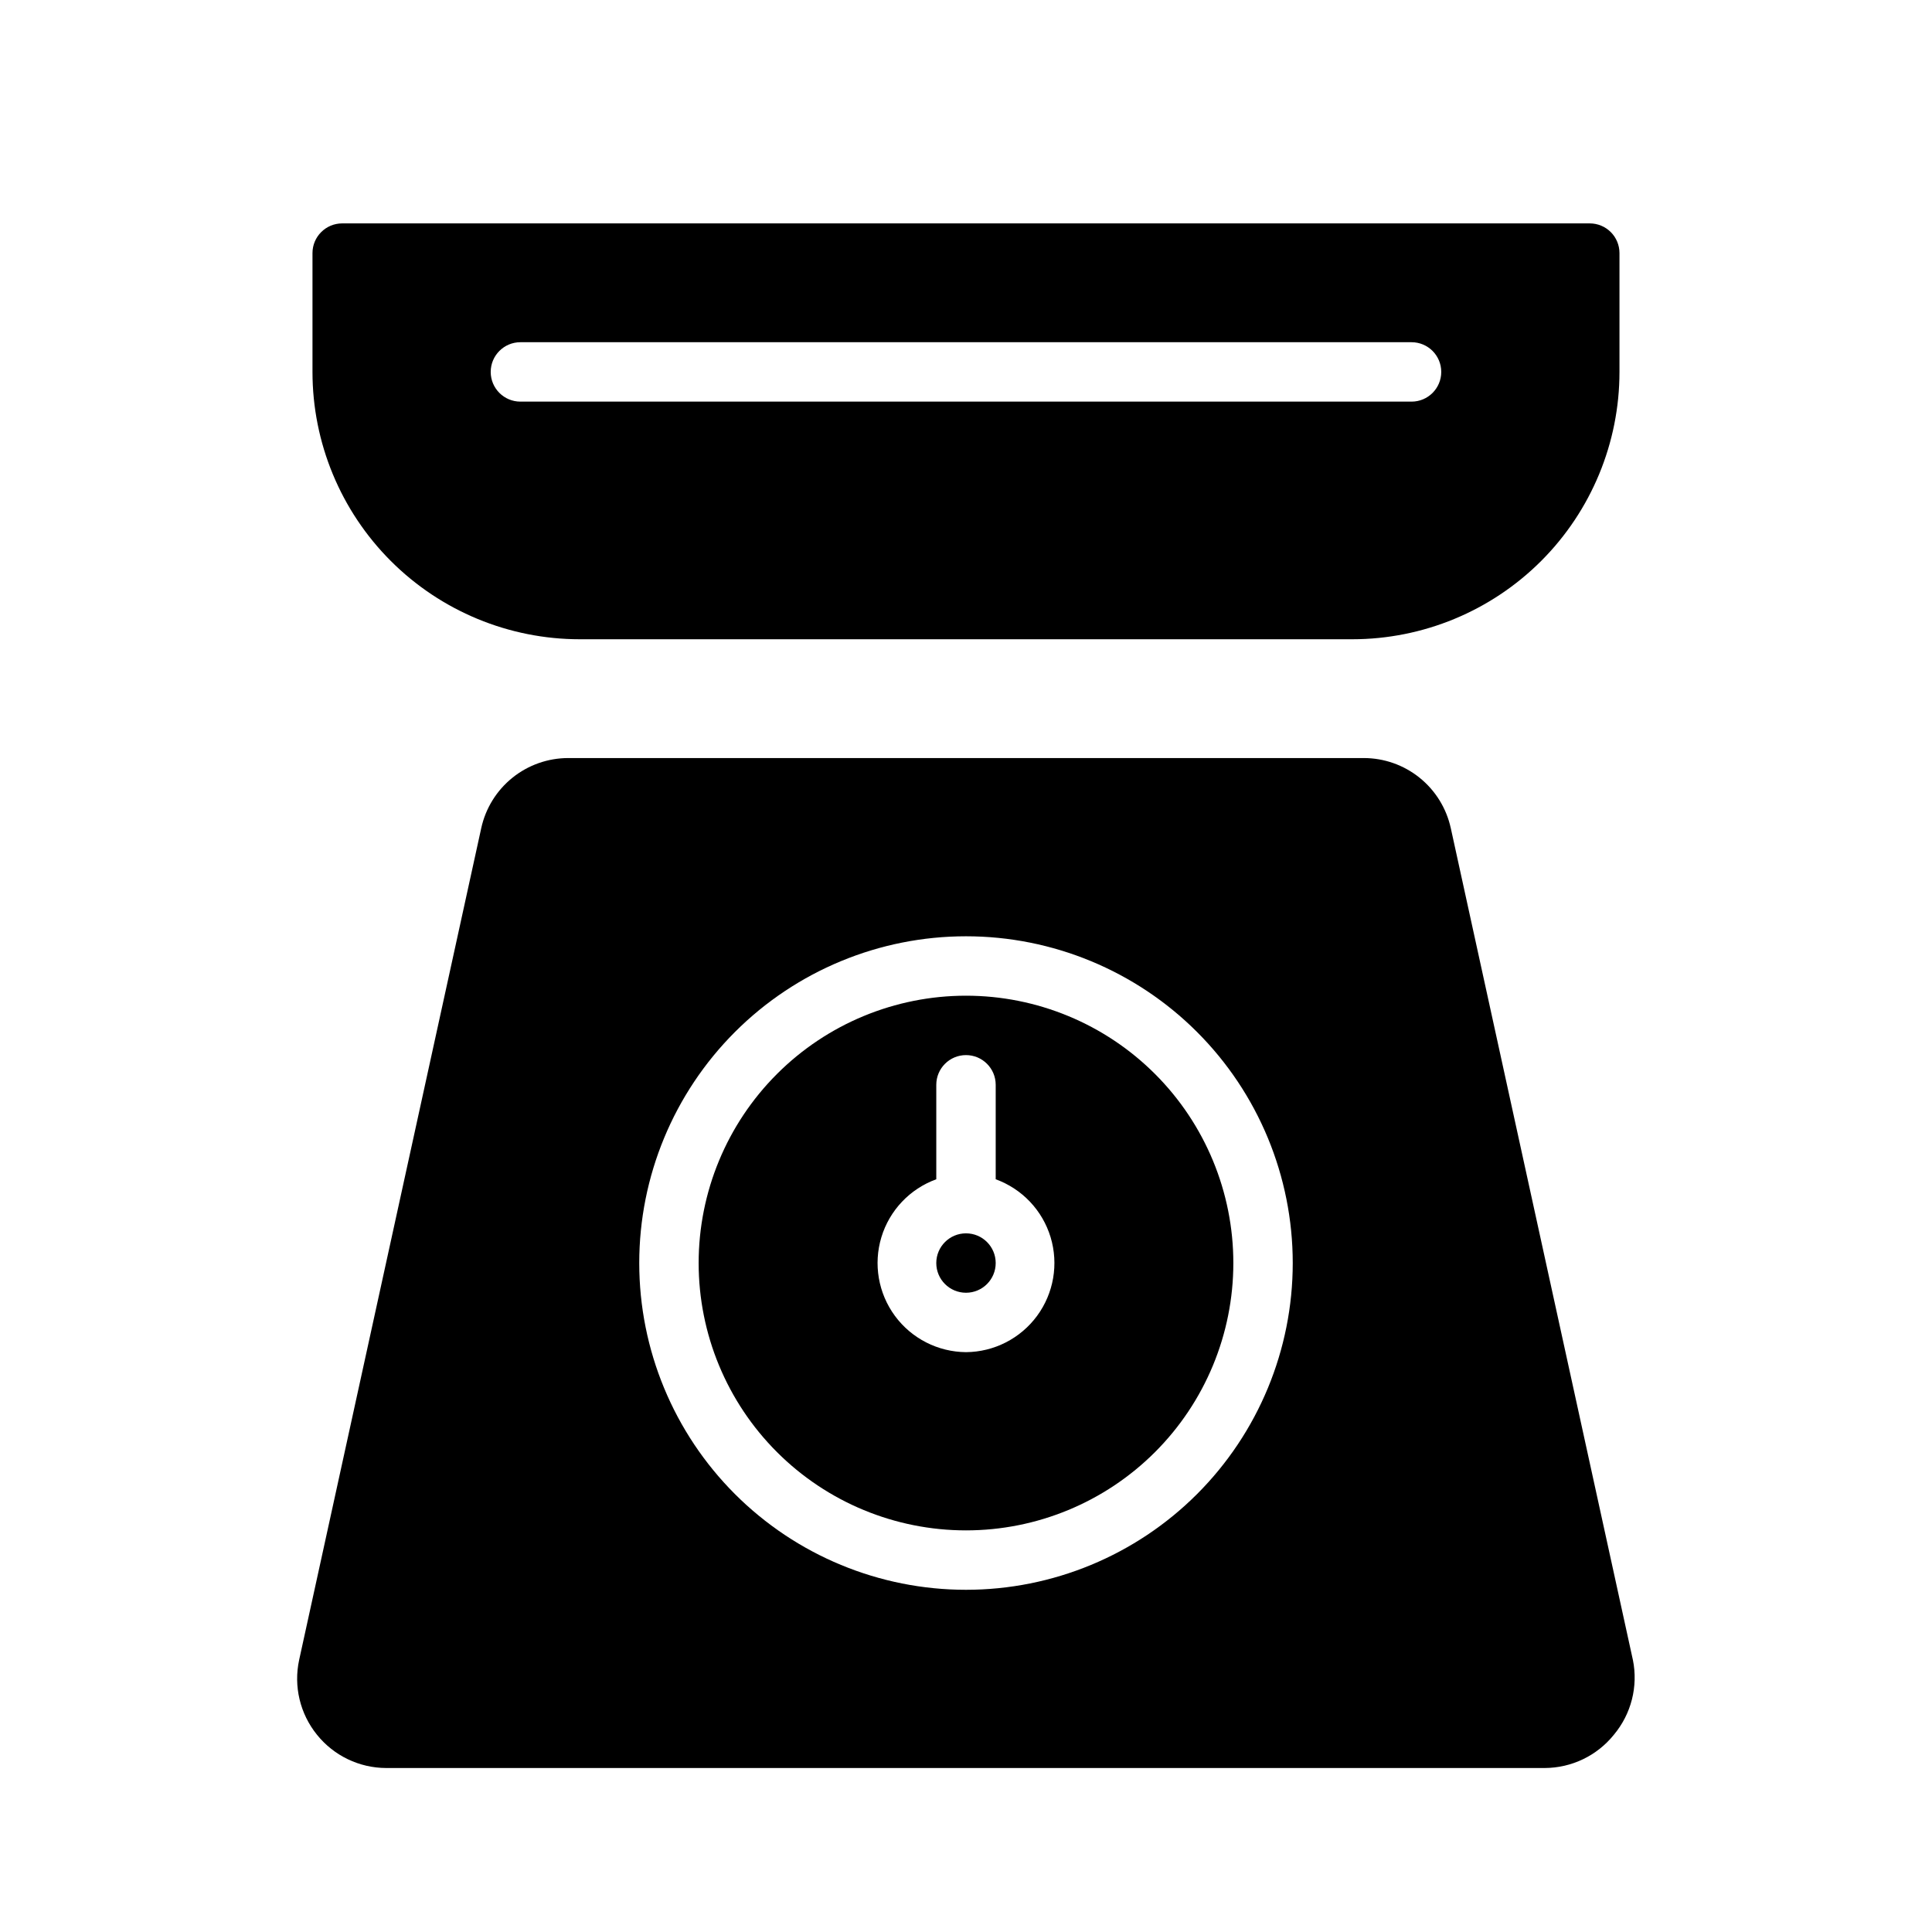
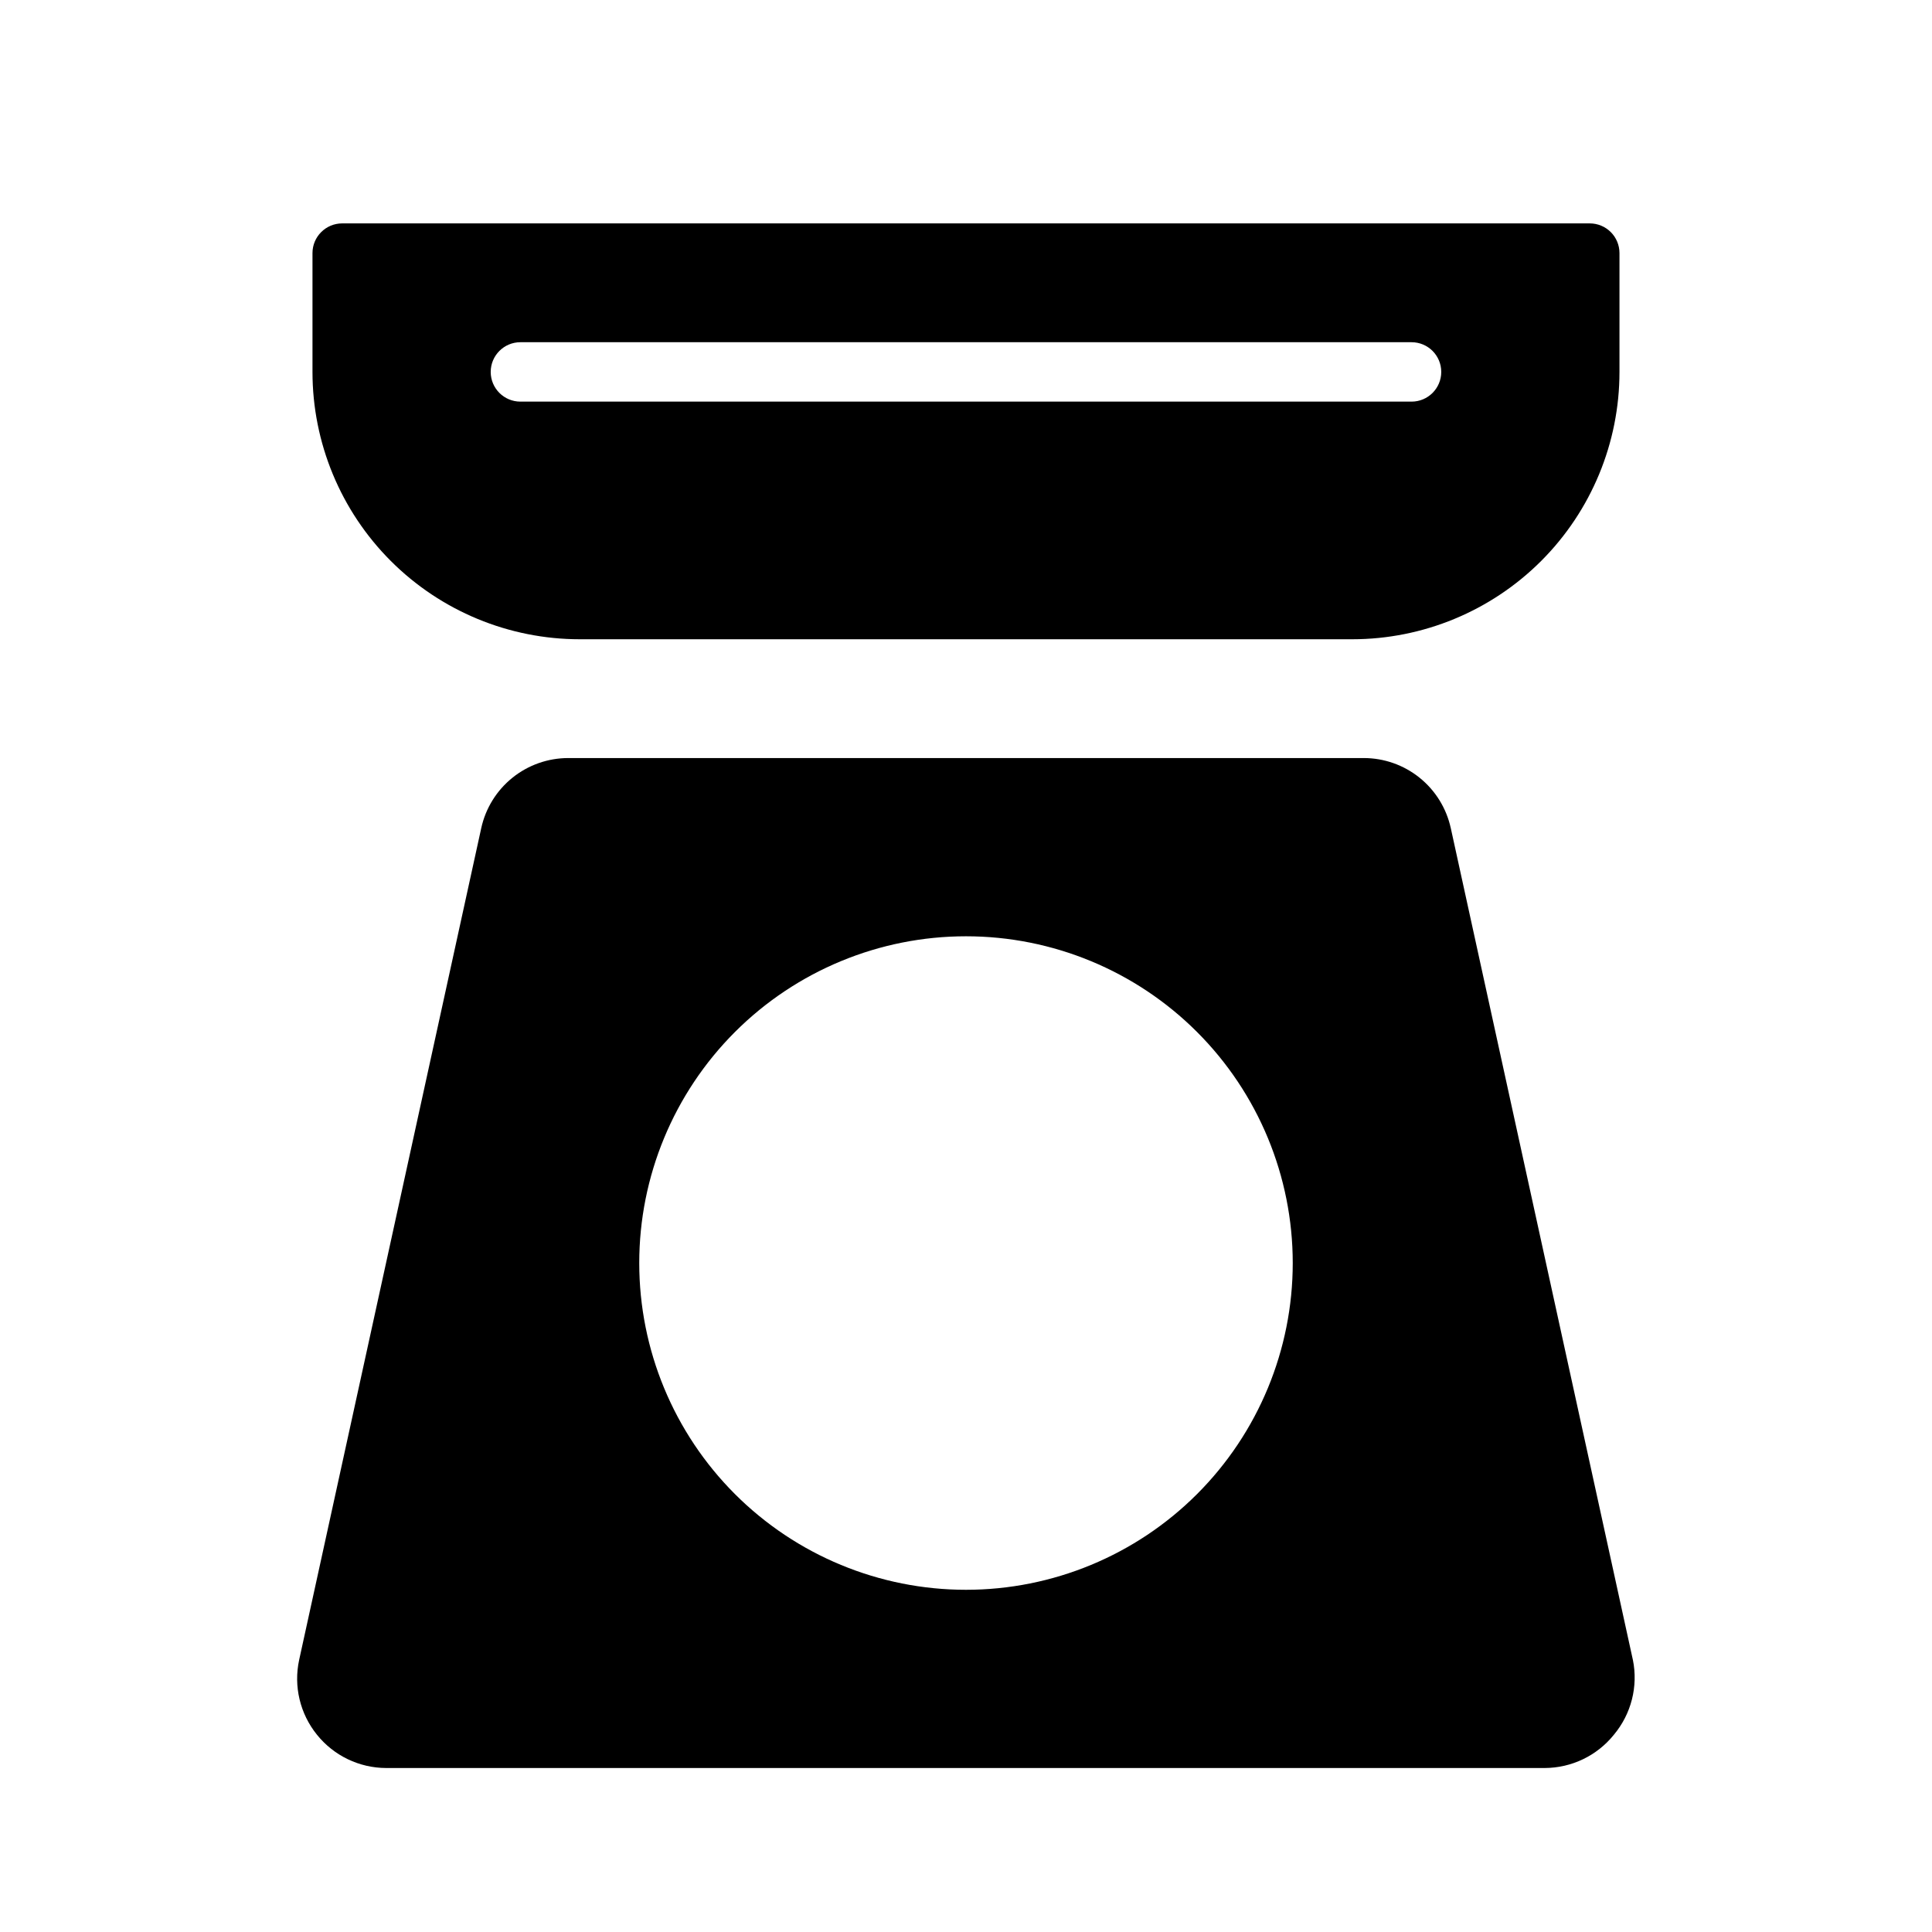
<svg xmlns="http://www.w3.org/2000/svg" fill="#000000" width="800px" height="800px" version="1.1" viewBox="144 144 512 512">
  <g>
-     <path d="m400 407.87c-18.793 0-36.812 7.465-50.098 20.75-13.289 13.285-20.754 31.309-20.754 50.098s7.465 36.812 20.754 50.098c13.285 13.285 31.305 20.75 50.098 20.75 18.789 0 36.809-7.465 50.098-20.75 13.285-13.285 20.75-31.309 20.75-50.098s-7.465-36.812-20.75-50.098c-13.289-13.285-31.309-20.75-50.098-20.75zm0 94.465c-7.445-0.059-14.426-3.621-18.84-9.617-4.41-5.996-5.738-13.723-3.582-20.848 2.16-7.121 7.551-12.812 14.547-15.352v-25.031c0-4.348 3.527-7.875 7.875-7.875s7.871 3.527 7.871 7.875v25.031c6.996 2.539 12.387 8.23 14.547 15.352 2.156 7.125 0.828 14.852-3.582 20.848-4.414 5.996-11.395 9.559-18.836 9.617z" />
-     <path d="m407.87 478.72c0 4.348-3.523 7.871-7.871 7.871s-7.875-3.523-7.875-7.871 3.527-7.871 7.875-7.871 7.871 3.523 7.871 7.871" />
    <path d="m576.73 583.89-48.254-220.42h-0.004c-1.148-5.262-4.062-9.977-8.258-13.355-4.195-3.379-9.418-5.223-14.805-5.223h-210.81c-5.387 0-10.613 1.844-14.809 5.223-4.195 3.379-7.109 8.094-8.258 13.355l-48.254 220.42c-1.512 6.984 0.227 14.277 4.723 19.836 4.469 5.559 11.207 8.797 18.34 8.816h307.01c7.133-0.02 13.875-3.258 18.344-8.816 4.606-5.504 6.461-12.805 5.039-19.836zm-176.73-18.578c-22.969 0-44.992-9.125-61.23-25.363s-25.363-38.266-25.363-61.23 9.125-44.992 25.363-61.23 38.262-25.363 61.23-25.363c22.965 0 44.988 9.125 61.227 25.363 16.242 16.238 25.363 38.266 25.363 61.23s-9.121 44.992-25.363 61.23c-16.238 16.238-38.262 25.363-61.227 25.363z" />
    <path d="m297.66 313.41h204.67c18.789 0 36.809-7.465 50.098-20.75 13.285-13.289 20.75-31.309 20.75-50.098v-31.488c0-2.09-0.828-4.09-2.305-5.566-1.477-1.477-3.481-2.305-5.566-2.305h-330.62c-4.348 0-7.875 3.523-7.875 7.871v31.488c0 18.789 7.465 36.809 20.754 50.098 13.285 13.285 31.305 20.75 50.098 20.75zm-15.746-78.719h236.16c4.348 0 7.871 3.523 7.871 7.871s-3.523 7.871-7.871 7.871h-236.16c-4.348 0-7.871-3.523-7.871-7.871s3.523-7.871 7.871-7.871z" />
  </g>
</svg>